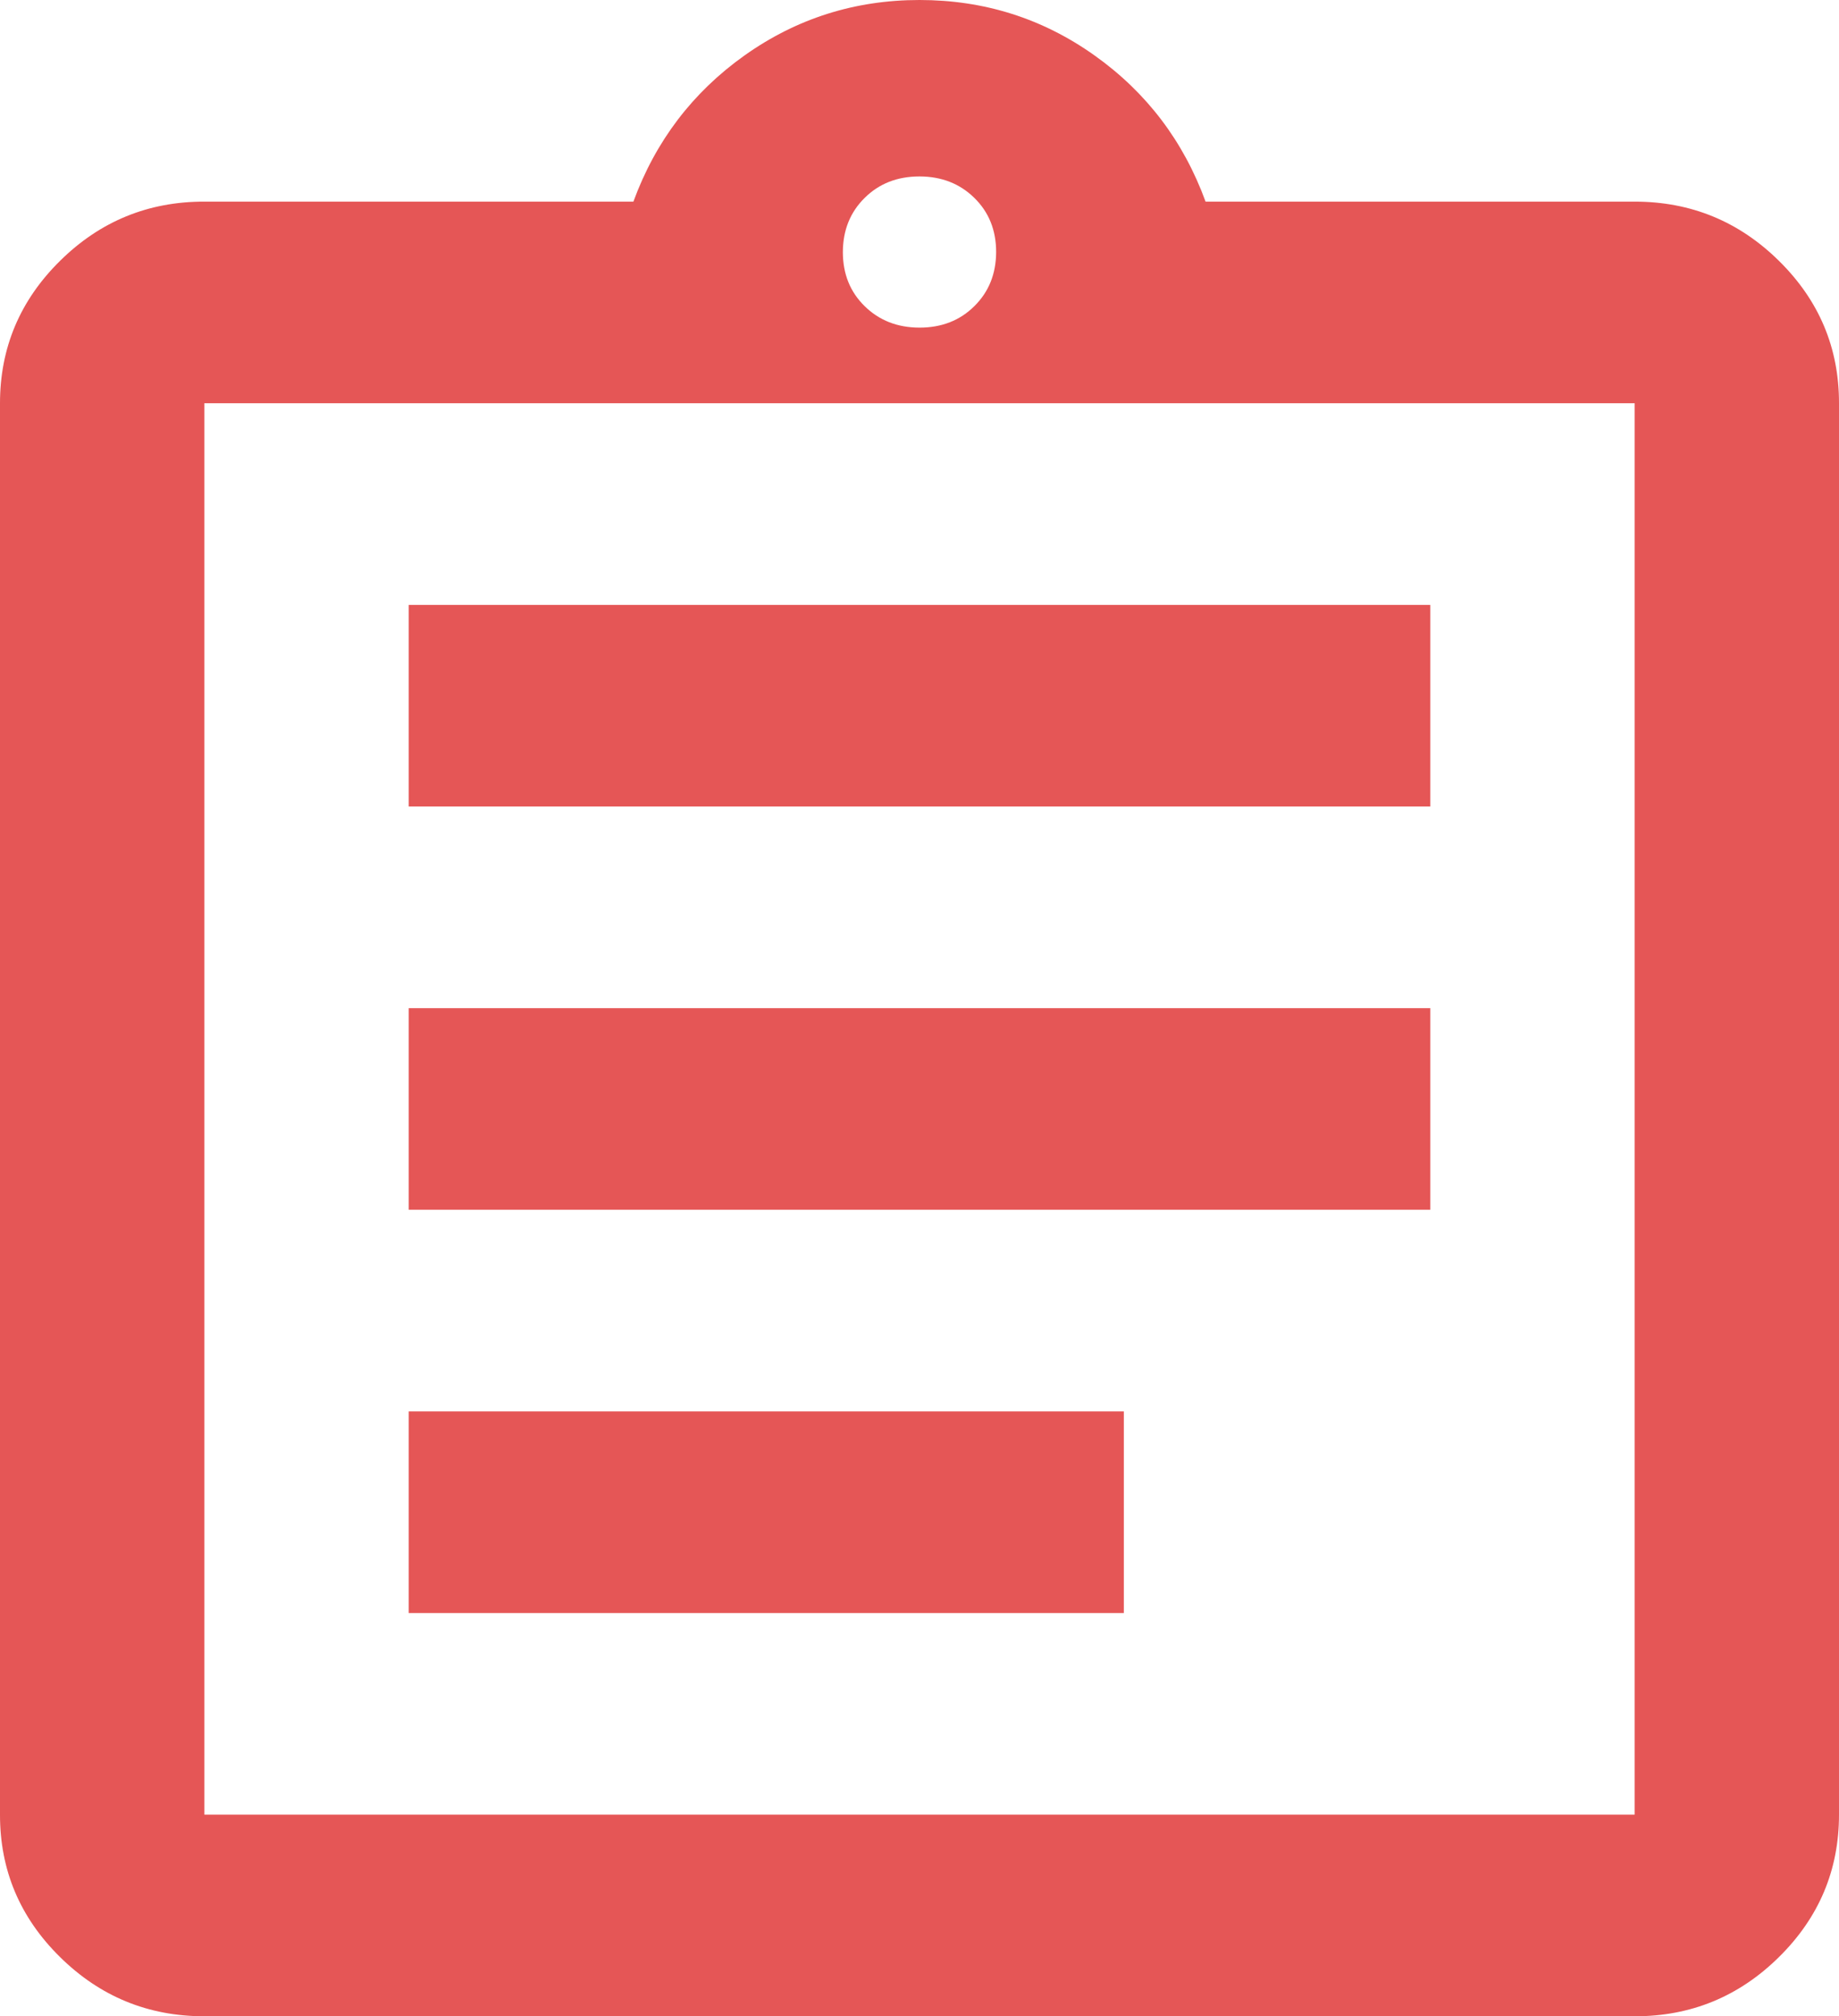
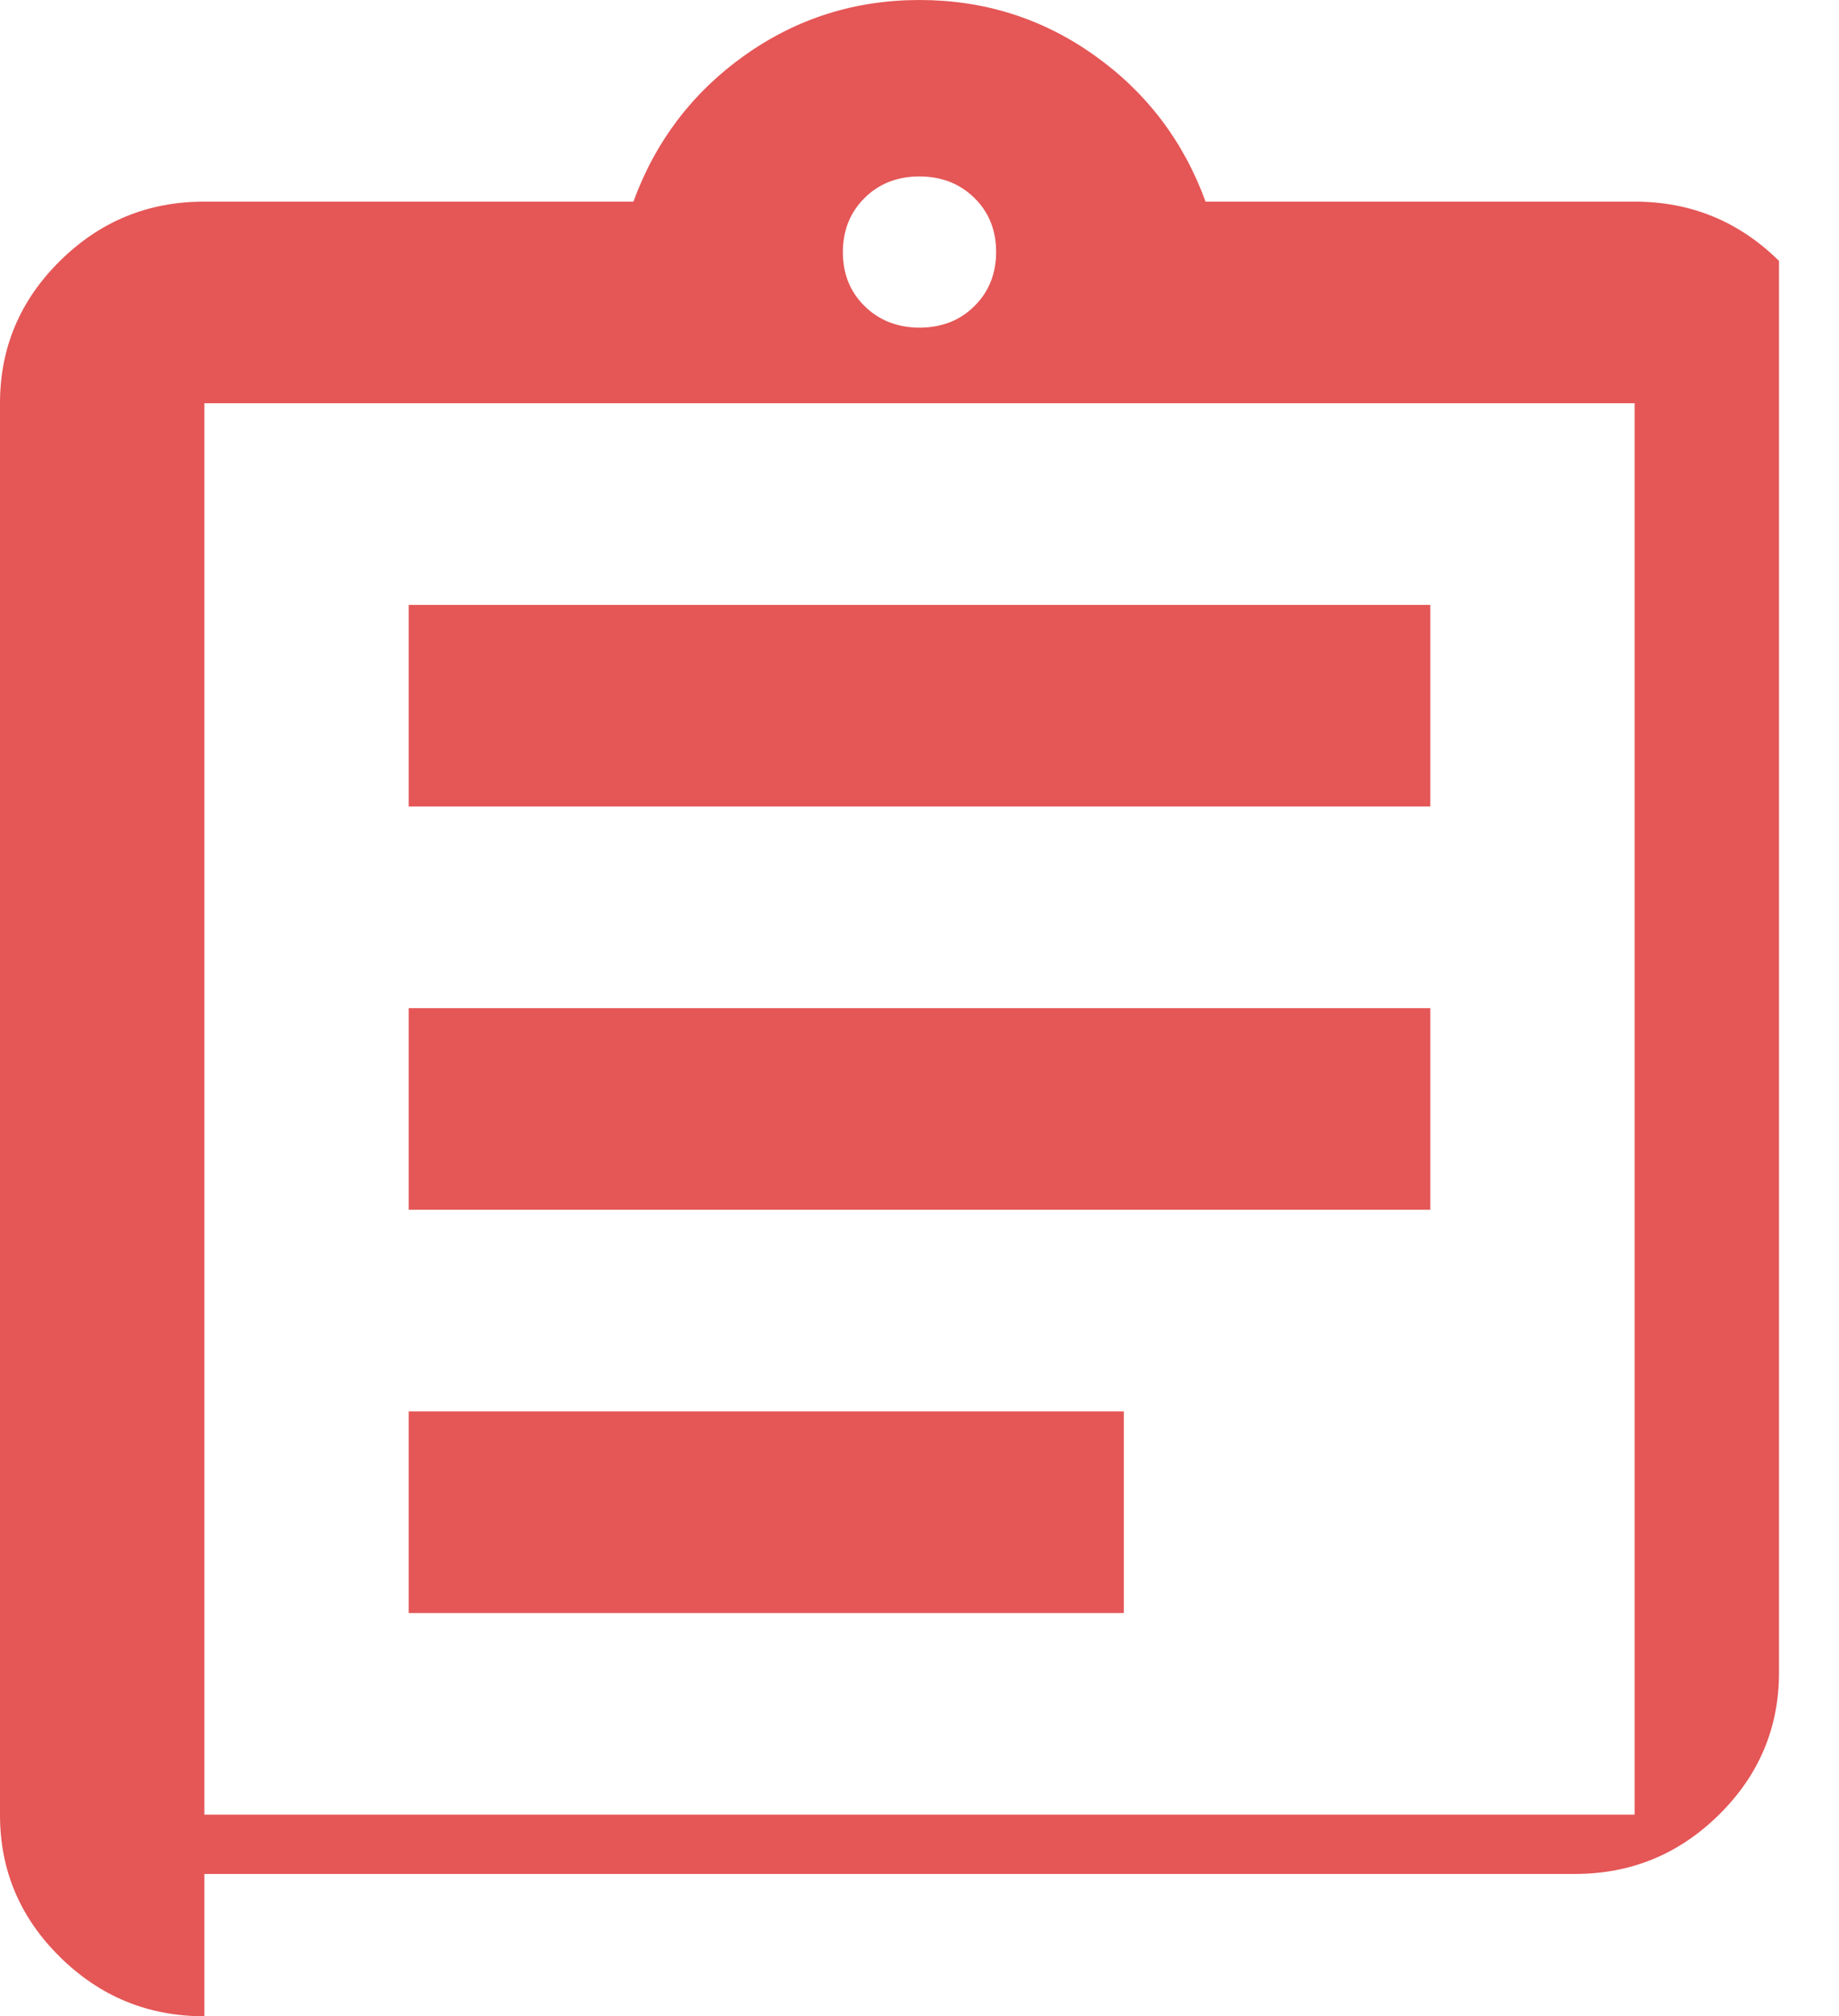
<svg xmlns="http://www.w3.org/2000/svg" width="52" height="57" fill="none">
-   <path d="M5.778 57c-1.59 0-2.95-.559-4.082-1.676C.563 54.207-.002 52.866 0 51.3V11.4c0-1.568.566-2.91 1.699-4.027C2.83 6.256 4.19 5.698 5.778 5.7H17.91c.626-1.71 1.674-3.088 3.143-4.133C22.524.523 24.172 0 26 0c1.83 0 3.48.522 4.949 1.567 1.47 1.045 2.516 2.423 3.14 4.133h12.133c1.59 0 2.95.559 4.082 1.676C51.437 8.493 52.002 9.834 52 11.4v39.9c0 1.568-.566 2.91-1.699 4.027-1.132 1.117-2.492 1.675-4.079 1.673H5.778zm0-5.7h40.444V11.4H5.778v39.9zm5.778-5.7h20.222v-5.7H11.556v5.7zm0-11.4h28.888v-5.7H11.556v5.7zm0-11.4h28.888v-5.7H11.556v5.7zM26 9.262c.626 0 1.143-.202 1.551-.607.409-.404.614-.914.616-1.53 0-.617-.205-1.128-.616-1.53-.41-.403-.927-.606-1.551-.607-.626 0-1.143.202-1.551.607-.409.404-.614.914-.616 1.53 0 .617.205 1.128.616 1.53.41.403.927.606 1.551.607z" fill="#E55656" />
+   <path d="M5.778 57c-1.59 0-2.95-.559-4.082-1.676C.563 54.207-.002 52.866 0 51.3V11.4c0-1.568.566-2.91 1.699-4.027C2.83 6.256 4.19 5.698 5.778 5.7H17.91c.626-1.71 1.674-3.088 3.143-4.133C22.524.523 24.172 0 26 0c1.83 0 3.48.522 4.949 1.567 1.47 1.045 2.516 2.423 3.14 4.133h12.133c1.59 0 2.95.559 4.082 1.676v39.9c0 1.568-.566 2.91-1.699 4.027-1.132 1.117-2.492 1.675-4.079 1.673H5.778zm0-5.7h40.444V11.4H5.778v39.9zm5.778-5.7h20.222v-5.7H11.556v5.7zm0-11.4h28.888v-5.7H11.556v5.7zm0-11.4h28.888v-5.7H11.556v5.7zM26 9.262c.626 0 1.143-.202 1.551-.607.409-.404.614-.914.616-1.53 0-.617-.205-1.128-.616-1.53-.41-.403-.927-.606-1.551-.607-.626 0-1.143.202-1.551.607-.409.404-.614.914-.616 1.53 0 .617.205 1.128.616 1.53.41.403.927.606 1.551.607z" fill="#E55656" />
</svg>